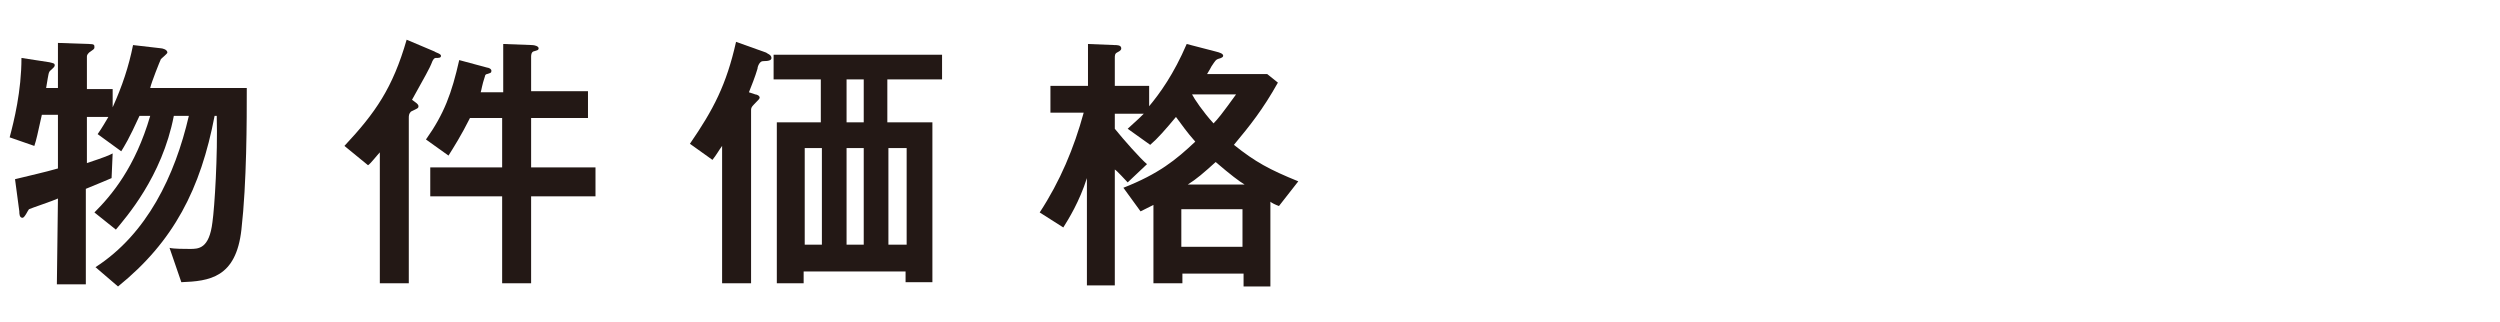
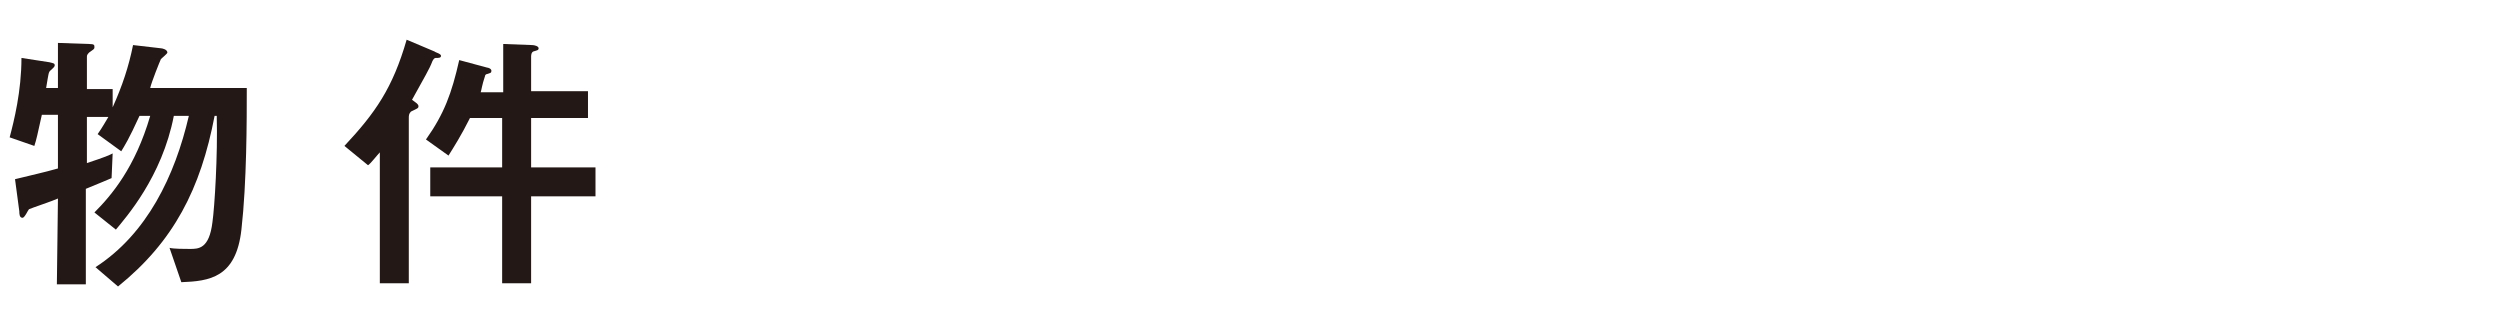
<svg xmlns="http://www.w3.org/2000/svg" version="1.1" id="レイヤー_1" x="0px" y="0px" viewBox="0 0 233 30" style="enable-background:new 0 0 233 30;" xml:space="preserve">
  <style type="text/css">
	.st0{fill:#231815;}
</style>
  <g>
    <path class="st0" d="M5.4,18.5c-0.4,0.2-2.5,0.9-2.7,1c-0.1,0.1-0.4,0.8-0.6,0.8c-0.3,0-0.3-0.4-0.3-0.6l-0.4-3   c1.6-0.4,2.6-0.6,4-1v-5H3.9c-0.4,1.8-0.5,2.3-0.7,2.9l-2.3-0.8C1.3,11.3,2,8.5,2,5.4l2.6,0.4C5,5.9,5.1,5.9,5.1,6.1   S4.6,6.6,4.6,6.7c-0.1,0.1-0.2,1-0.3,1.5h1.1V4l2.9,0.1c0.5,0,0.5,0.1,0.5,0.3c0,0.2-0.1,0.2-0.5,0.5C8.1,5.1,8.1,5.2,8.1,5.3v3   h2.4V10c0.9-2,1.5-3.8,1.9-5.8L15,4.5c0.1,0,0.6,0.1,0.6,0.4c0,0.1-0.5,0.5-0.6,0.6c-0.1,0.2-0.9,2.2-1,2.7h9c0,3,0,8.8-0.5,13.2   c-0.5,4.5-3,4.8-5.6,4.9l-1.1-3.2c0.4,0.1,1.4,0.1,1.9,0.1c0.8,0,1.8,0,2.1-2.5c0.2-1.4,0.5-6.2,0.4-9.9H20   c-1.3,6.8-3.8,11.7-9,15.9l-2.1-1.8c4.8-3.1,7.4-8.5,8.7-14.1h-1.4c-1.1,5.7-4.5,9.5-5.4,10.6l-2-1.6c1.6-1.6,3.8-4.2,5.2-9h-1   c-1,2.2-1.4,2.8-1.7,3.3l-2.2-1.6c0.2-0.3,0.3-0.4,1-1.6h-2v4.3c1.8-0.6,2-0.7,2.4-0.9l-0.1,2.3c-0.5,0.2-0.9,0.4-2.4,1v8.9H5.3   L5.4,18.5L5.4,18.5z" />
    <path class="st0" d="M40.5,4.8c0.1,0.1,0.6,0.2,0.6,0.4s-0.2,0.2-0.5,0.2c-0.1,0-0.2,0.1-0.3,0.3c-0.3,0.8-0.7,1.4-1.9,3.6   C38.8,9.6,39,9.7,39,9.9s-0.1,0.2-0.7,0.5c-0.2,0.2-0.2,0.4-0.2,0.6v15.4h-2.7V14.2c-0.2,0.2-0.9,1.1-1.1,1.2l-2.2-1.8   c2.9-3.1,4.5-5.4,5.8-9.9L40.5,4.8z M55.5,15.6v2.7h-6v8.1h-2.7v-8.1h-6.7v-2.7h6.7V11h-3c-0.8,1.6-1.5,2.7-2,3.5L39.7,13   c1.7-2.4,2.4-4.3,3.1-7.4l2.6,0.7c0.1,0,0.4,0.1,0.4,0.3c0,0.2-0.1,0.2-0.4,0.3c-0.1,0-0.2,0.1-0.2,0.2c-0.3,0.9-0.3,1.2-0.4,1.5   h2.1V4.1l2.7,0.1c0.2,0,0.6,0.1,0.6,0.3c0,0.2-0.2,0.2-0.5,0.3c-0.2,0.1-0.2,0.4-0.2,0.5v3.2h5.3V11h-5.3v4.6   C49.5,15.6,55.5,15.6,55.5,15.6z" />
-     <path class="st0" d="M64.3,13.4c2.2-3.2,3.4-5.5,4.3-9.5l2.8,1c0.1,0.1,0.5,0.2,0.5,0.5c0,0.2-0.2,0.3-0.8,0.3   c-0.3,0-0.5,0.5-0.5,0.7c-0.2,0.7-0.6,1.7-0.8,2.2l0.6,0.2c0.1,0,0.4,0.1,0.4,0.3c0,0.1-0.1,0.2-0.5,0.6C70,10,70,10.1,70,10.3   v16.1h-2.7V13.6c-0.3,0.4-0.5,0.8-0.9,1.3L64.3,13.4z M76.6,7.4h-4.5V5.1h15.7v2.3h-5.1v4h4.2v14.9h-2.5v-1h-9.5v1.1h-2.5v-15h4.1   v-4H76.6z M75,13.8v9h1.6v-9H75z M80.5,7.4h-1.6v4h1.6V7.4z M78.9,13.8v9h1.6v-9H78.9z M82.8,22.8h1.7v-9h-1.7V22.8z" />
-     <path class="st0" d="M110.2,25.2v1.2h-2.7v-7.3c-0.4,0.2-0.6,0.3-1.2,0.6l-1.6-2.2c3.3-1.3,4.9-2.6,6.7-4.3   c-0.8-0.9-1.2-1.5-1.8-2.3c-1,1.2-1.7,2-2.4,2.6l-2.1-1.5c0.9-0.8,1.3-1.2,1.5-1.4h-2.7V12c0.8,1,2.4,2.8,3,3.3l-1.8,1.7   c-0.2-0.2-1-1.1-1.2-1.2v10.8h-2.6v-10c-0.7,2.2-1.7,3.8-2.2,4.6l-2.2-1.4c1.9-2.9,3.2-6,4.1-9.3h-3.1V8h3.5V4.1l2.5,0.1   c0.2,0,0.6,0,0.6,0.3c0,0.1,0,0.2-0.4,0.4c-0.2,0.1-0.2,0.3-0.2,0.5V8h3.2v1.9c1-1.2,2.3-3,3.5-5.8l2.7,0.7   c0.4,0.1,0.7,0.2,0.7,0.4c0,0.1-0.1,0.2-0.5,0.3c-0.2,0.1-0.2,0.1-0.6,0.7c-0.2,0.4-0.3,0.5-0.4,0.7h5.6l1,0.8   c-1.4,2.5-2.6,4-4.1,5.8c2,1.6,3.3,2.3,6,3.4l-1.8,2.3c-0.3-0.1-0.7-0.3-0.8-0.4v7.9h-2.5v-1.2h-5.7V25.2z M115.8,23v-3.5h-5.7V23   H115.8z M116,17.2c-0.5-0.3-1.3-0.9-2.7-2.1c-1.1,1-1.8,1.6-2.6,2.1H116z M111.1,8.8L111.1,8.8c0.2,0.4,1,1.6,2,2.7   c0.4-0.4,0.8-0.9,2.1-2.7H111.1z" />
  </g>
</svg>